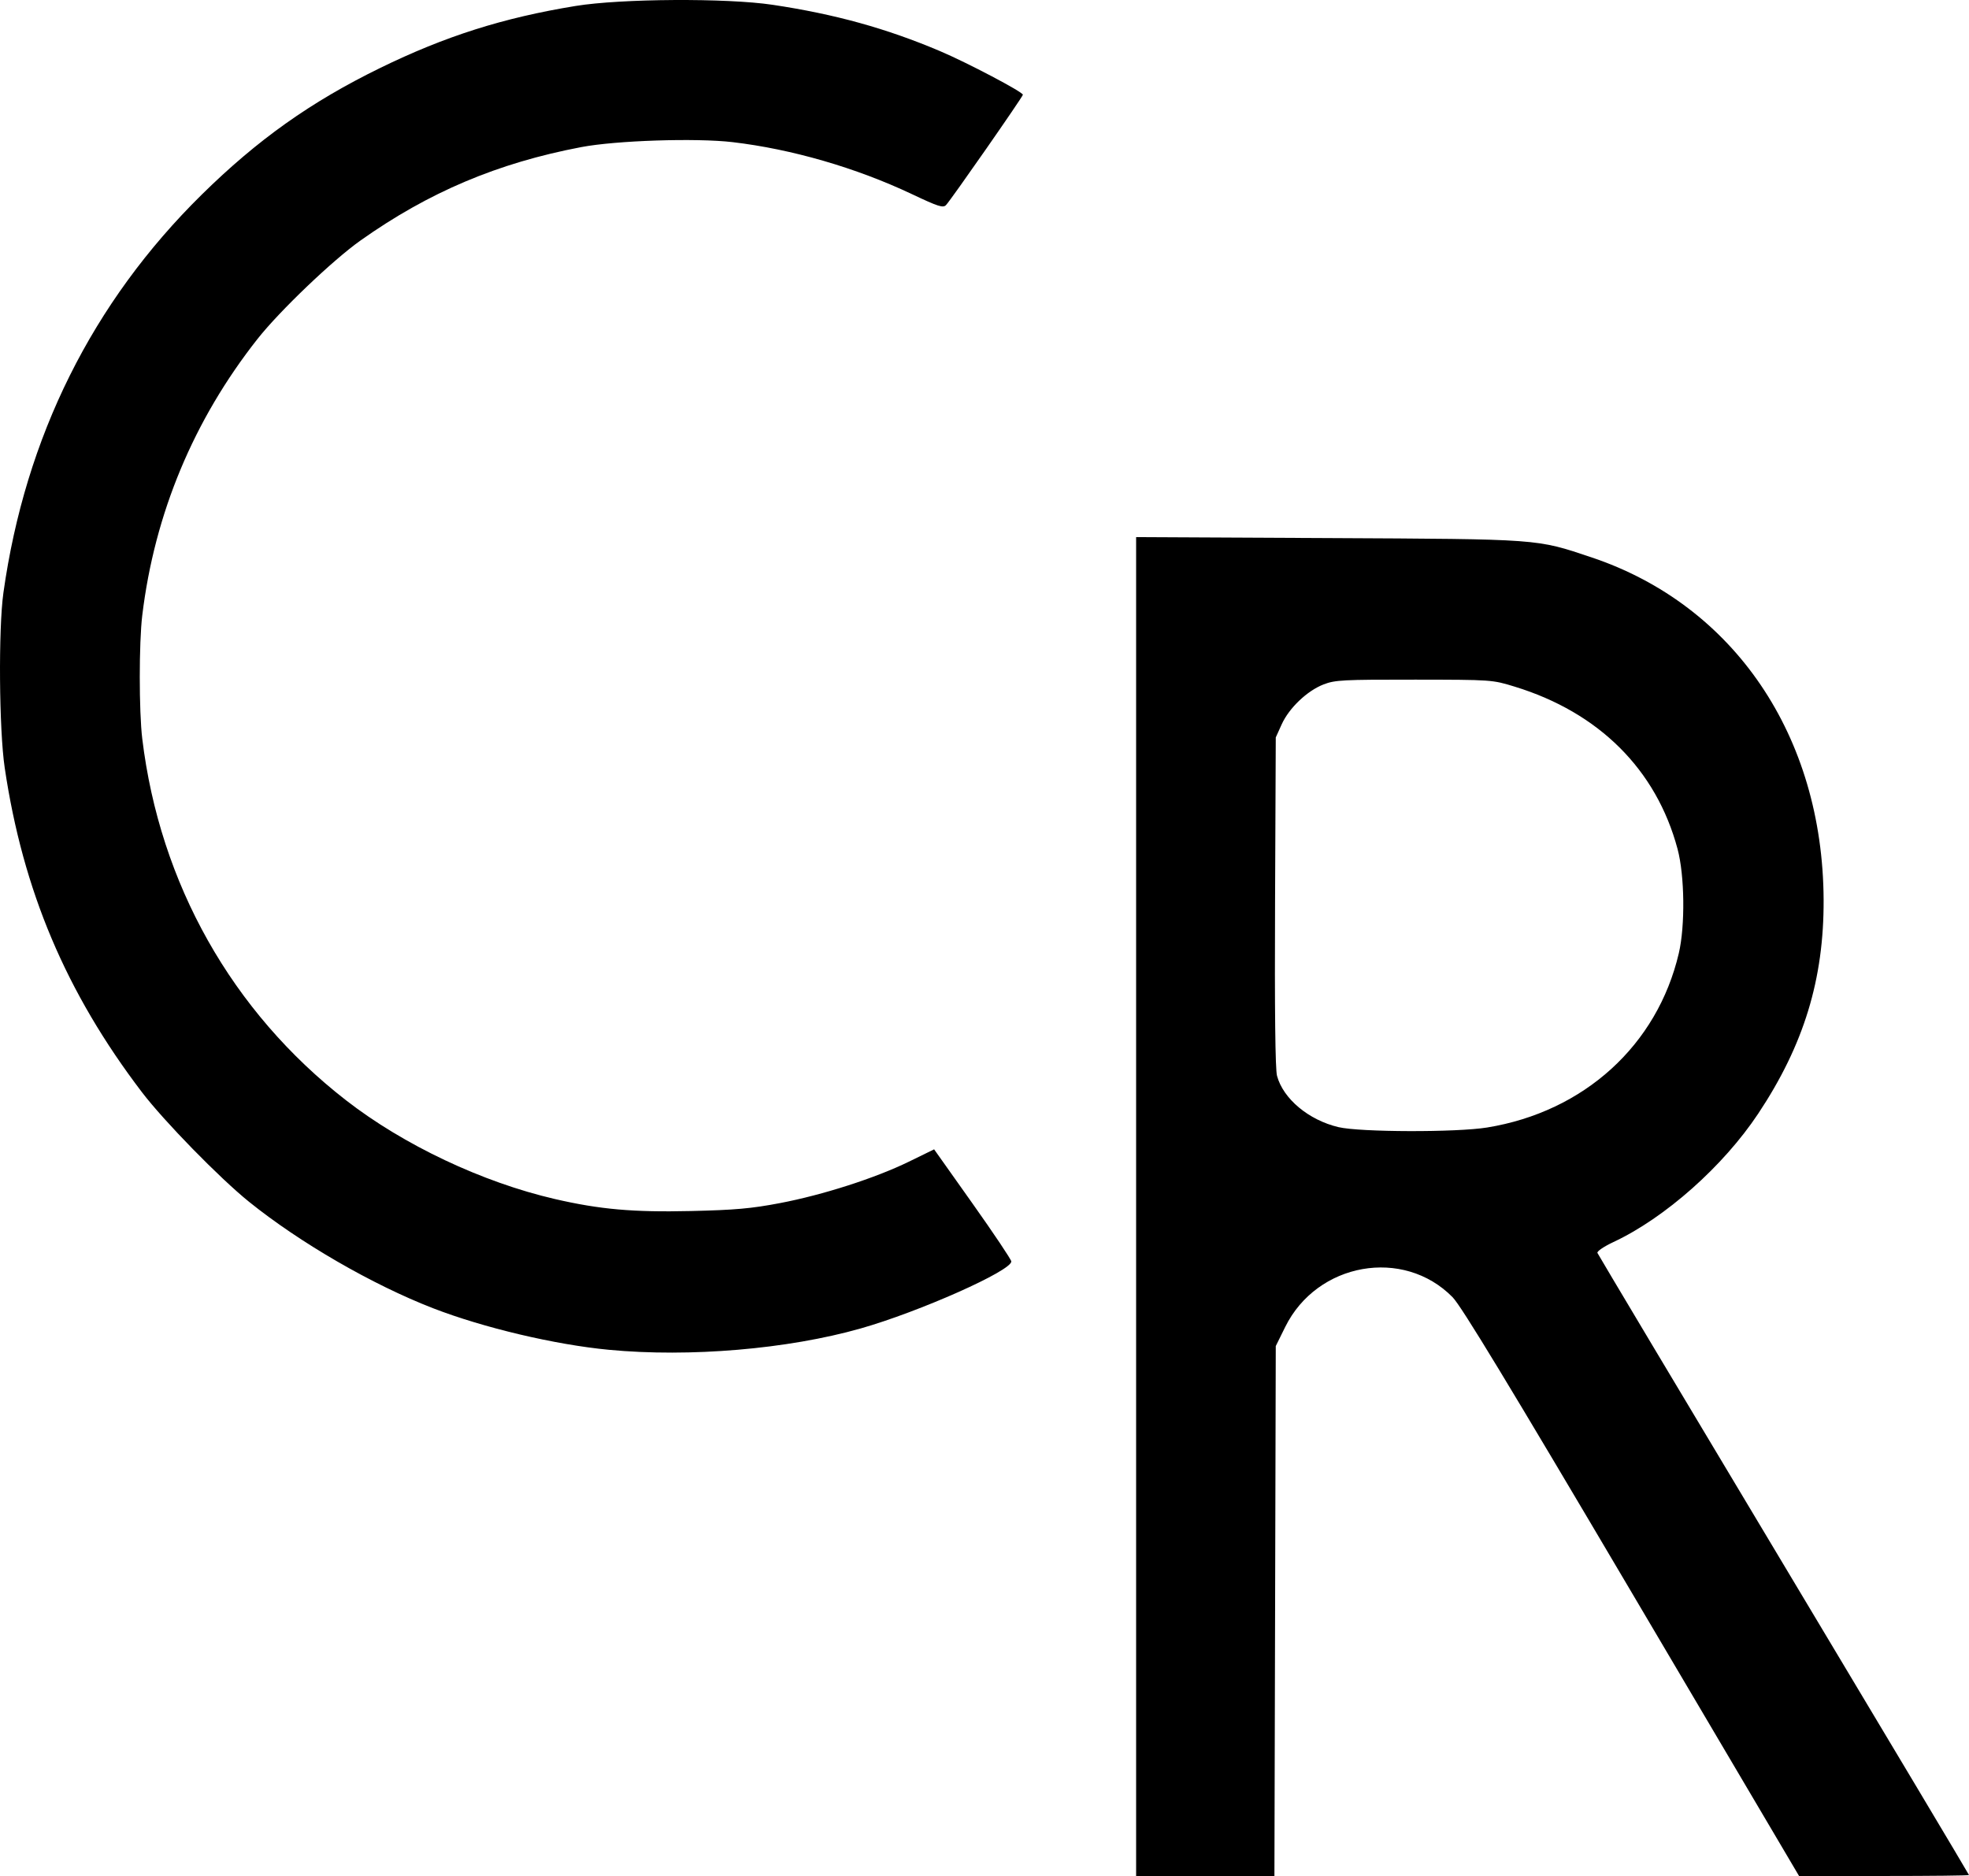
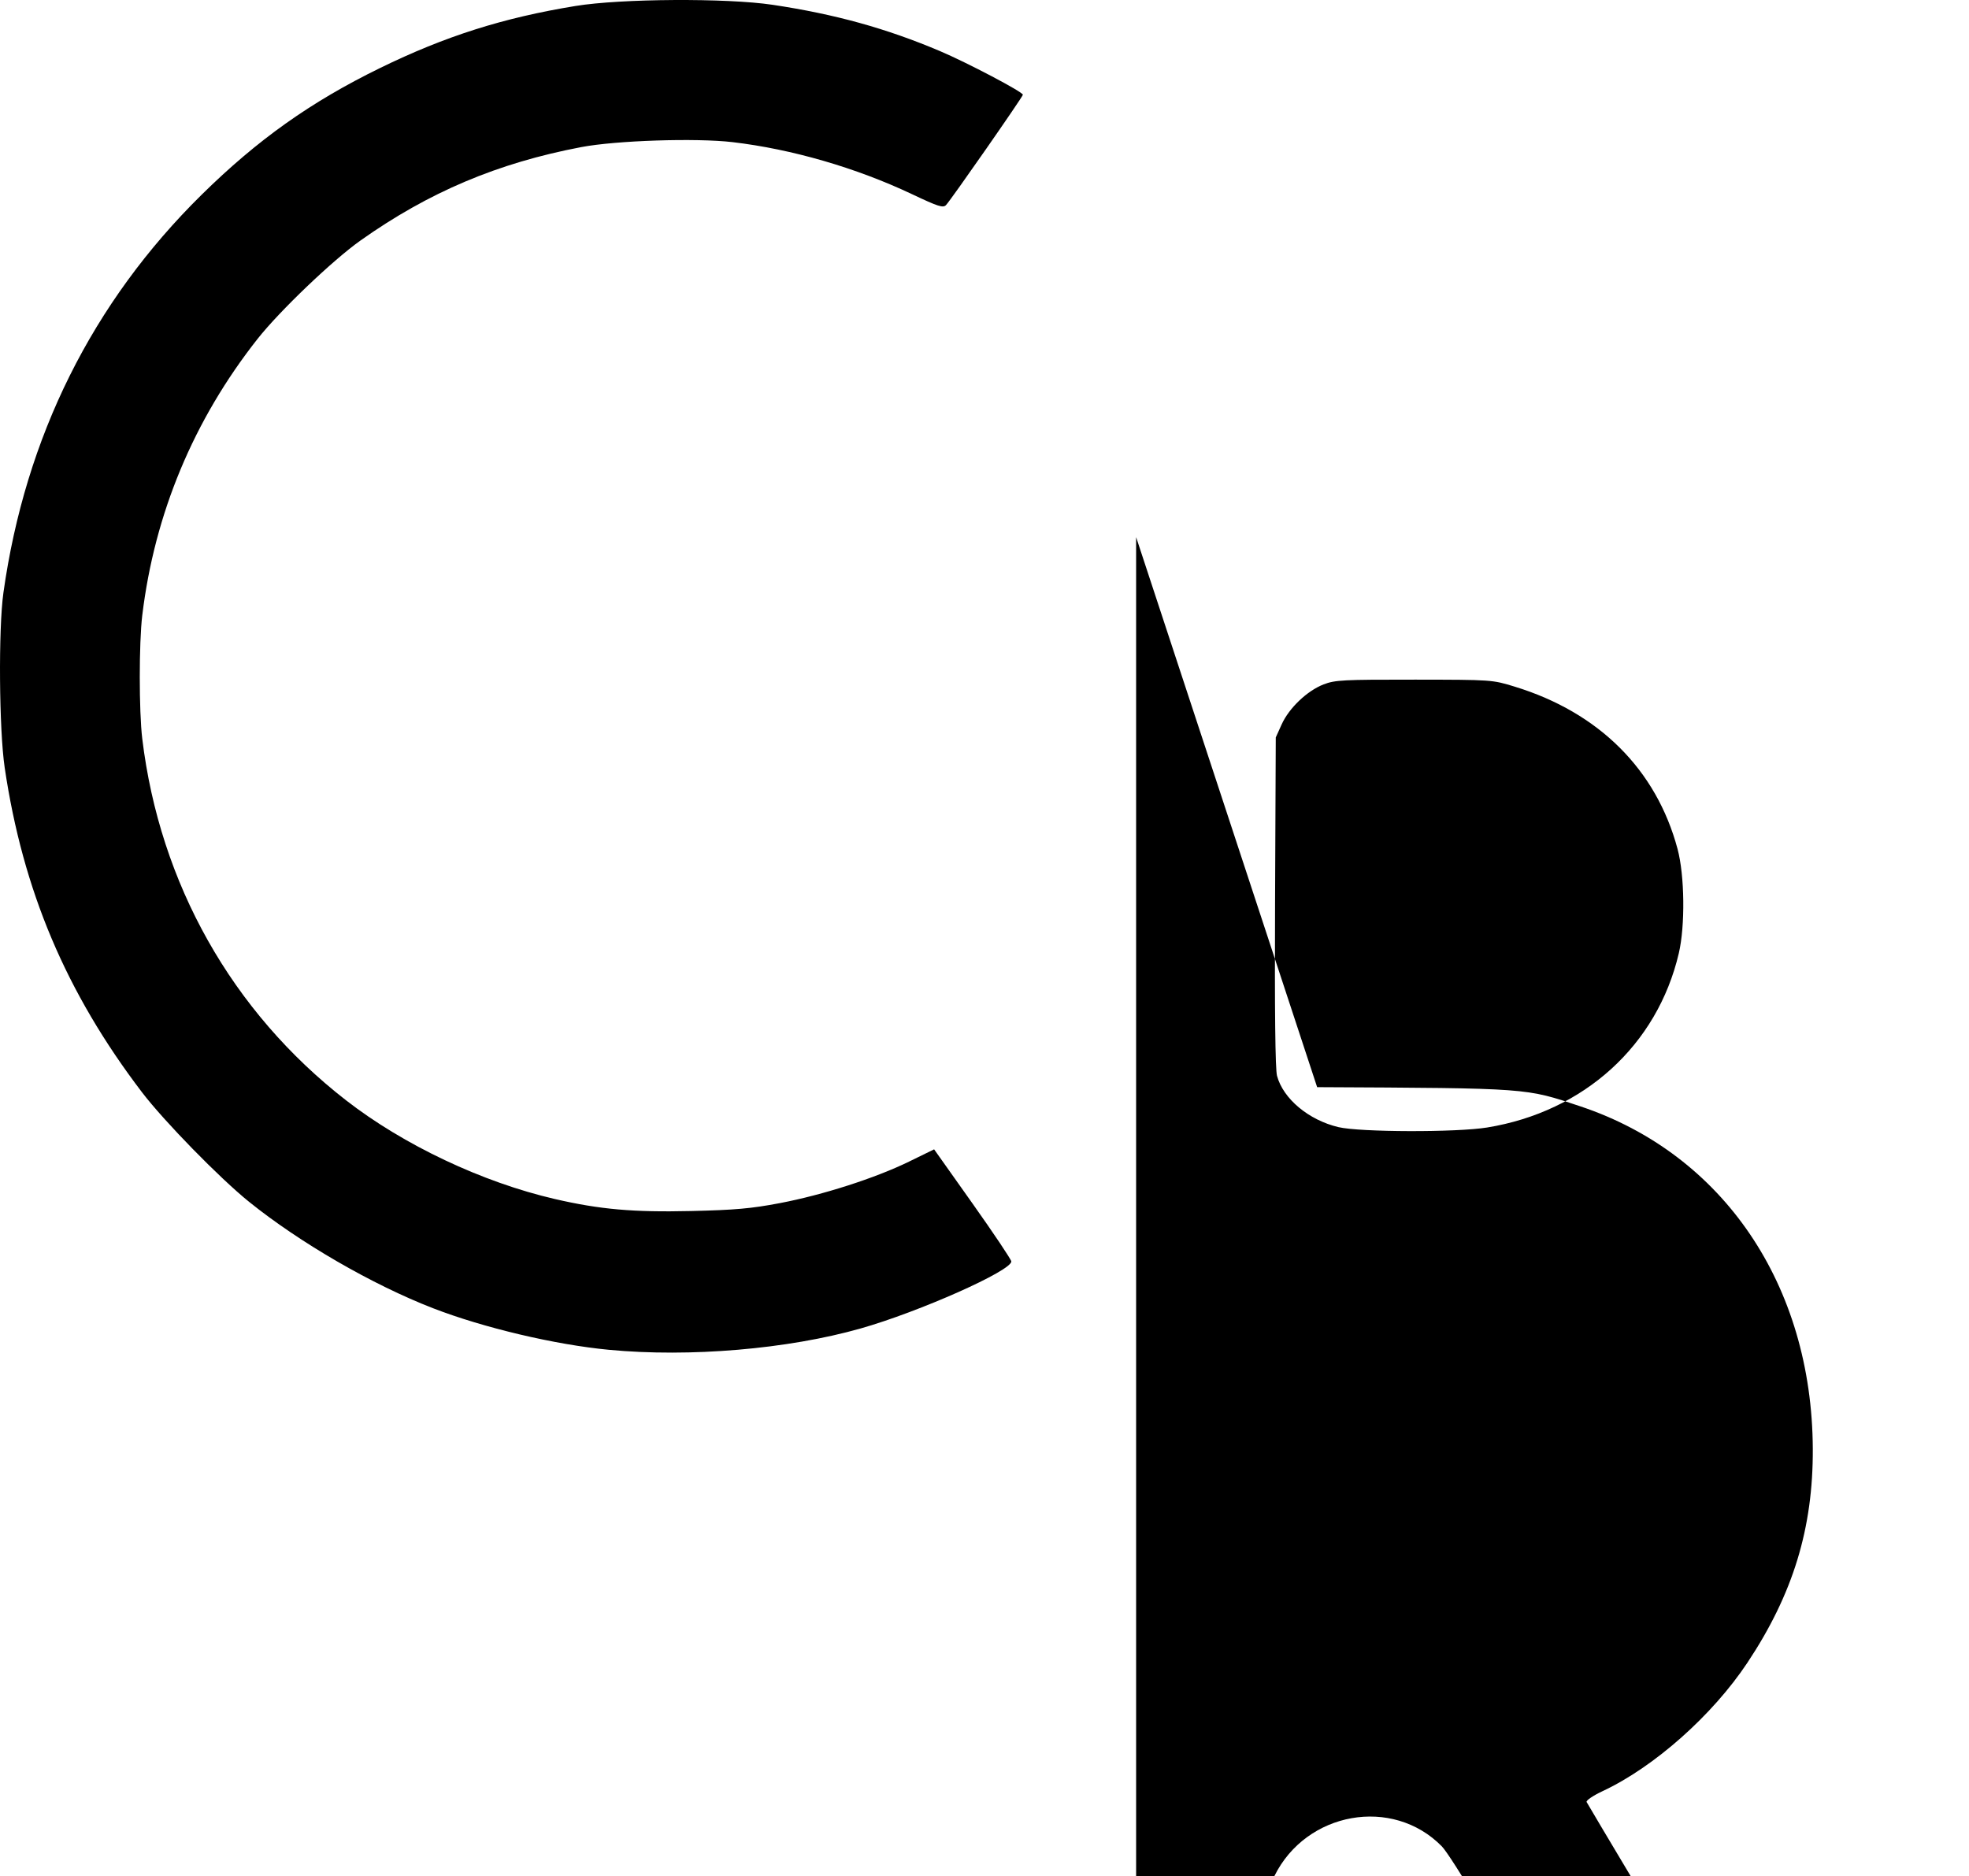
<svg xmlns="http://www.w3.org/2000/svg" width="207.04mm" height="197.267mm" viewBox="0 0 207.04 197.267" version="1.1" id="svg1">
  <defs id="defs1" />
  <g id="layer1" transform="translate(-34.896,-82.259)">
-     <path id="path1" style="fill:#000000" d="m 105.758,82.261 c -3.975,0.024 -7.944,0.235 -10.337,0.625 -7.614,1.241 -13.711,3.177 -20.569,6.529 -7.268,3.553 -12.881,7.538 -18.75,13.317 -11.492,11.313 -18.547,25.477 -20.847,41.856 -0.533,3.796 -0.456,14.401 0.134,18.389 1.912,12.92 6.45,23.654 14.431,34.13 2.314,3.038 8.178,9.039 11.261,11.524 5.344,4.307 12.98,8.724 19.352,11.194 5.296,2.053 12.841,3.836 18.497,4.371 8.5,0.805 18.799,-0.069 26.458,-2.243 6.185,-1.756 15.922,-6.091 15.845,-7.055 -0.017,-0.208 -1.849,-2.944 -4.073,-6.08 l -4.042,-5.702 -2.647,1.294 c -3.532,1.727 -9.052,3.501 -13.568,4.36 -3.021,0.575 -4.713,0.725 -9.375,0.833 -6.051,0.14 -9.56,-0.17 -14.288,-1.263 -7.626,-1.764 -15.909,-5.68 -21.96,-10.383 -11.993,-9.321 -19.581,-22.784 -21.425,-38.014 -0.349,-2.885 -0.349,-10.093 0,-12.979 1.294,-10.695 5.405,-20.55 12.123,-29.069 2.319,-2.94 7.905,-8.279 10.825,-10.347 7.188,-5.09 14.421,-8.149 23.215,-9.821 3.664,-0.697 12.075,-0.972 15.91,-0.521 6.226,0.732 12.998,2.696 18.863,5.47 2.767,1.309 3.269,1.47 3.58,1.147 0.509,-0.529 8.082,-11.399 8.082,-11.601 0,-0.294 -5.87,-3.383 -8.731,-4.595 -5.647,-2.392 -11.046,-3.884 -17.595,-4.864 -2.414,-0.361 -6.394,-0.525 -10.369,-0.501 z m 48.601,56.479 v 70.393 70.393 h 7.271 7.271 l 0.071,-27.861 0.071,-27.861 0.996,-2.016 c 3.351,-6.779 12.429,-8.388 17.599,-3.12 0.922,0.94 5.839,9.048 18.839,31.065 l 17.59,29.793 h 8.934 c 4.914,0 8.934,-0.045 8.934,-0.1 0,-0.055 -8.764,-14.73 -19.475,-32.61 -10.711,-17.88 -19.528,-32.644 -19.595,-32.808 -0.067,-0.165 0.682,-0.674 1.681,-1.142 5.425,-2.538 11.553,-7.974 15.232,-13.513 4.796,-7.22 6.911,-14.142 6.871,-22.486 -0.083,-17.22 -9.408,-30.973 -24.405,-35.998 -5.843,-1.958 -5.287,-1.917 -27.713,-2.029 z m 29.236,14.986 c 8.193,0.009 8.205,0.01 10.583,0.74 8.856,2.718 14.878,8.721 17.111,17.058 0.75,2.799 0.813,8.077 0.132,10.982 -2.266,9.663 -9.959,16.654 -20.153,18.314 -3.227,0.525 -13.365,0.499 -15.639,-0.04 -3.128,-0.742 -5.804,-2.978 -6.454,-5.391 -0.186,-0.691 -0.255,-6.796 -0.206,-18.311 l 0.074,-17.275 0.624,-1.379 c 0.777,-1.718 2.682,-3.532 4.411,-4.199 1.197,-0.462 2.054,-0.506 9.518,-0.498 z" />
+     <path id="path1" style="fill:#000000" d="m 105.758,82.261 c -3.975,0.024 -7.944,0.235 -10.337,0.625 -7.614,1.241 -13.711,3.177 -20.569,6.529 -7.268,3.553 -12.881,7.538 -18.75,13.317 -11.492,11.313 -18.547,25.477 -20.847,41.856 -0.533,3.796 -0.456,14.401 0.134,18.389 1.912,12.92 6.45,23.654 14.431,34.13 2.314,3.038 8.178,9.039 11.261,11.524 5.344,4.307 12.98,8.724 19.352,11.194 5.296,2.053 12.841,3.836 18.497,4.371 8.5,0.805 18.799,-0.069 26.458,-2.243 6.185,-1.756 15.922,-6.091 15.845,-7.055 -0.017,-0.208 -1.849,-2.944 -4.073,-6.08 l -4.042,-5.702 -2.647,1.294 c -3.532,1.727 -9.052,3.501 -13.568,4.36 -3.021,0.575 -4.713,0.725 -9.375,0.833 -6.051,0.14 -9.56,-0.17 -14.288,-1.263 -7.626,-1.764 -15.909,-5.68 -21.96,-10.383 -11.993,-9.321 -19.581,-22.784 -21.425,-38.014 -0.349,-2.885 -0.349,-10.093 0,-12.979 1.294,-10.695 5.405,-20.55 12.123,-29.069 2.319,-2.94 7.905,-8.279 10.825,-10.347 7.188,-5.09 14.421,-8.149 23.215,-9.821 3.664,-0.697 12.075,-0.972 15.91,-0.521 6.226,0.732 12.998,2.696 18.863,5.47 2.767,1.309 3.269,1.47 3.58,1.147 0.509,-0.529 8.082,-11.399 8.082,-11.601 0,-0.294 -5.87,-3.383 -8.731,-4.595 -5.647,-2.392 -11.046,-3.884 -17.595,-4.864 -2.414,-0.361 -6.394,-0.525 -10.369,-0.501 z m 48.601,56.479 v 70.393 70.393 h 7.271 7.271 c 3.351,-6.779 12.429,-8.388 17.599,-3.12 0.922,0.94 5.839,9.048 18.839,31.065 l 17.59,29.793 h 8.934 c 4.914,0 8.934,-0.045 8.934,-0.1 0,-0.055 -8.764,-14.73 -19.475,-32.61 -10.711,-17.88 -19.528,-32.644 -19.595,-32.808 -0.067,-0.165 0.682,-0.674 1.681,-1.142 5.425,-2.538 11.553,-7.974 15.232,-13.513 4.796,-7.22 6.911,-14.142 6.871,-22.486 -0.083,-17.22 -9.408,-30.973 -24.405,-35.998 -5.843,-1.958 -5.287,-1.917 -27.713,-2.029 z m 29.236,14.986 c 8.193,0.009 8.205,0.01 10.583,0.74 8.856,2.718 14.878,8.721 17.111,17.058 0.75,2.799 0.813,8.077 0.132,10.982 -2.266,9.663 -9.959,16.654 -20.153,18.314 -3.227,0.525 -13.365,0.499 -15.639,-0.04 -3.128,-0.742 -5.804,-2.978 -6.454,-5.391 -0.186,-0.691 -0.255,-6.796 -0.206,-18.311 l 0.074,-17.275 0.624,-1.379 c 0.777,-1.718 2.682,-3.532 4.411,-4.199 1.197,-0.462 2.054,-0.506 9.518,-0.498 z" />
  </g>
</svg>